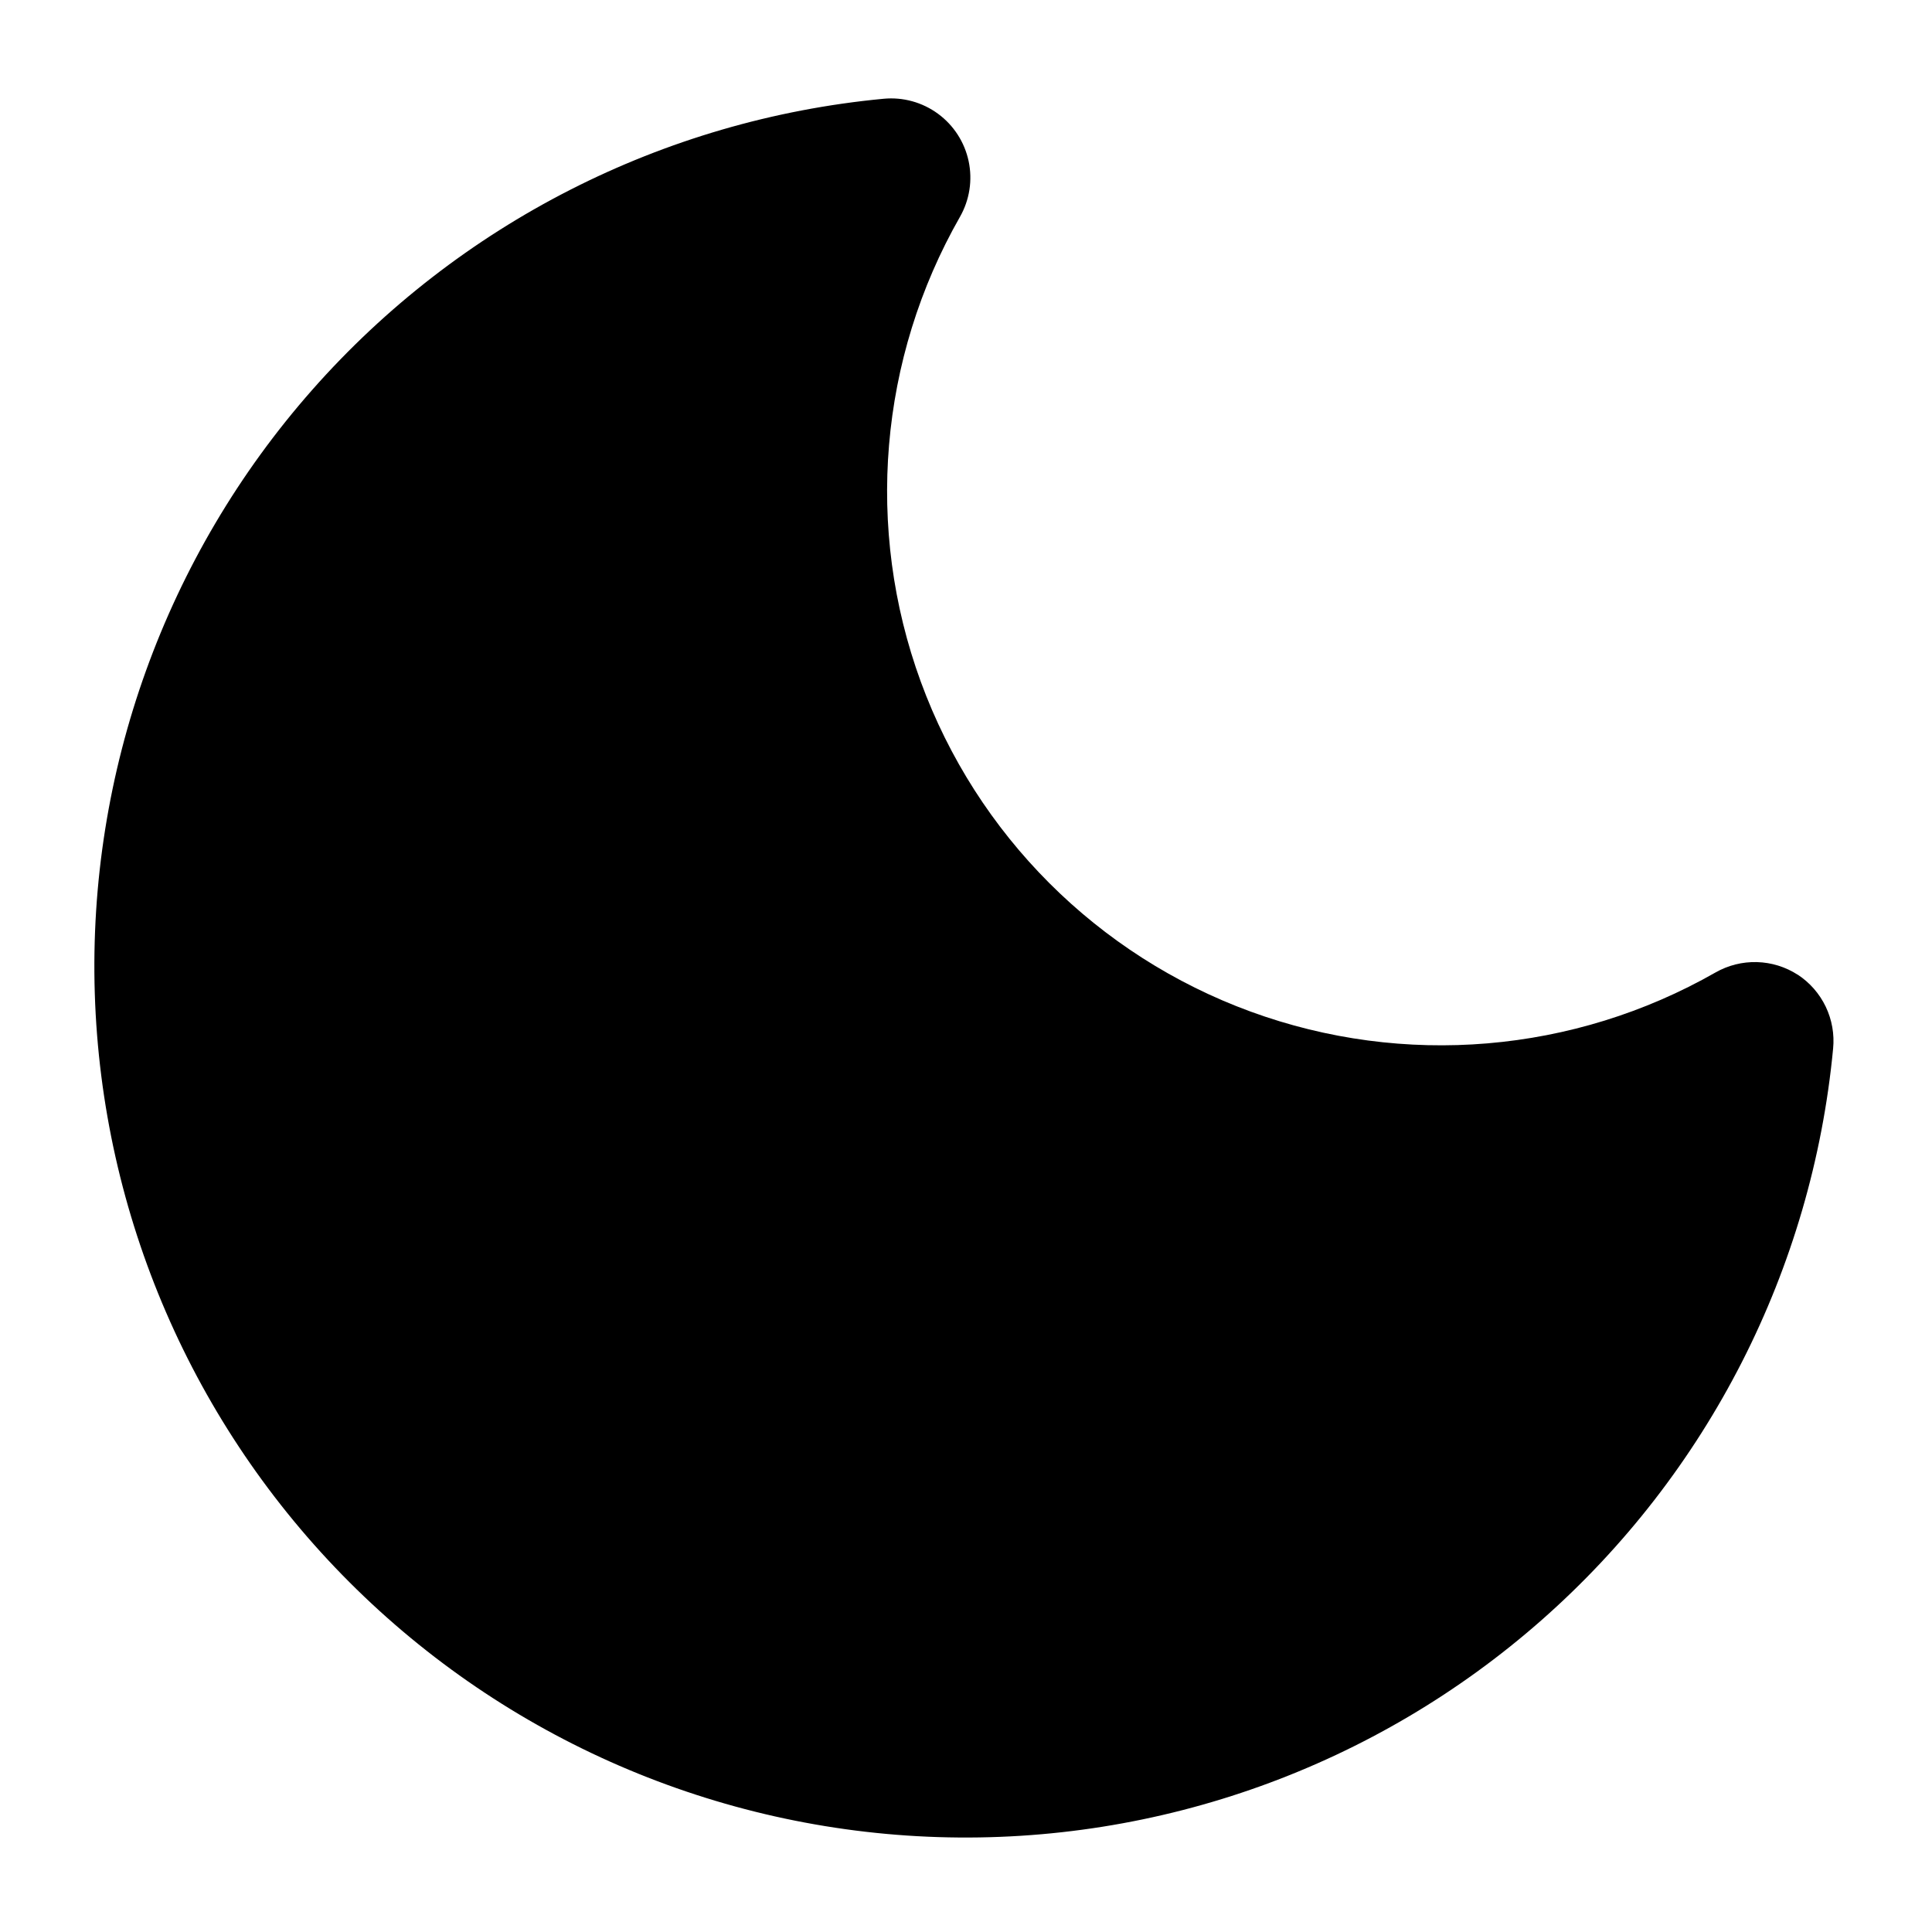
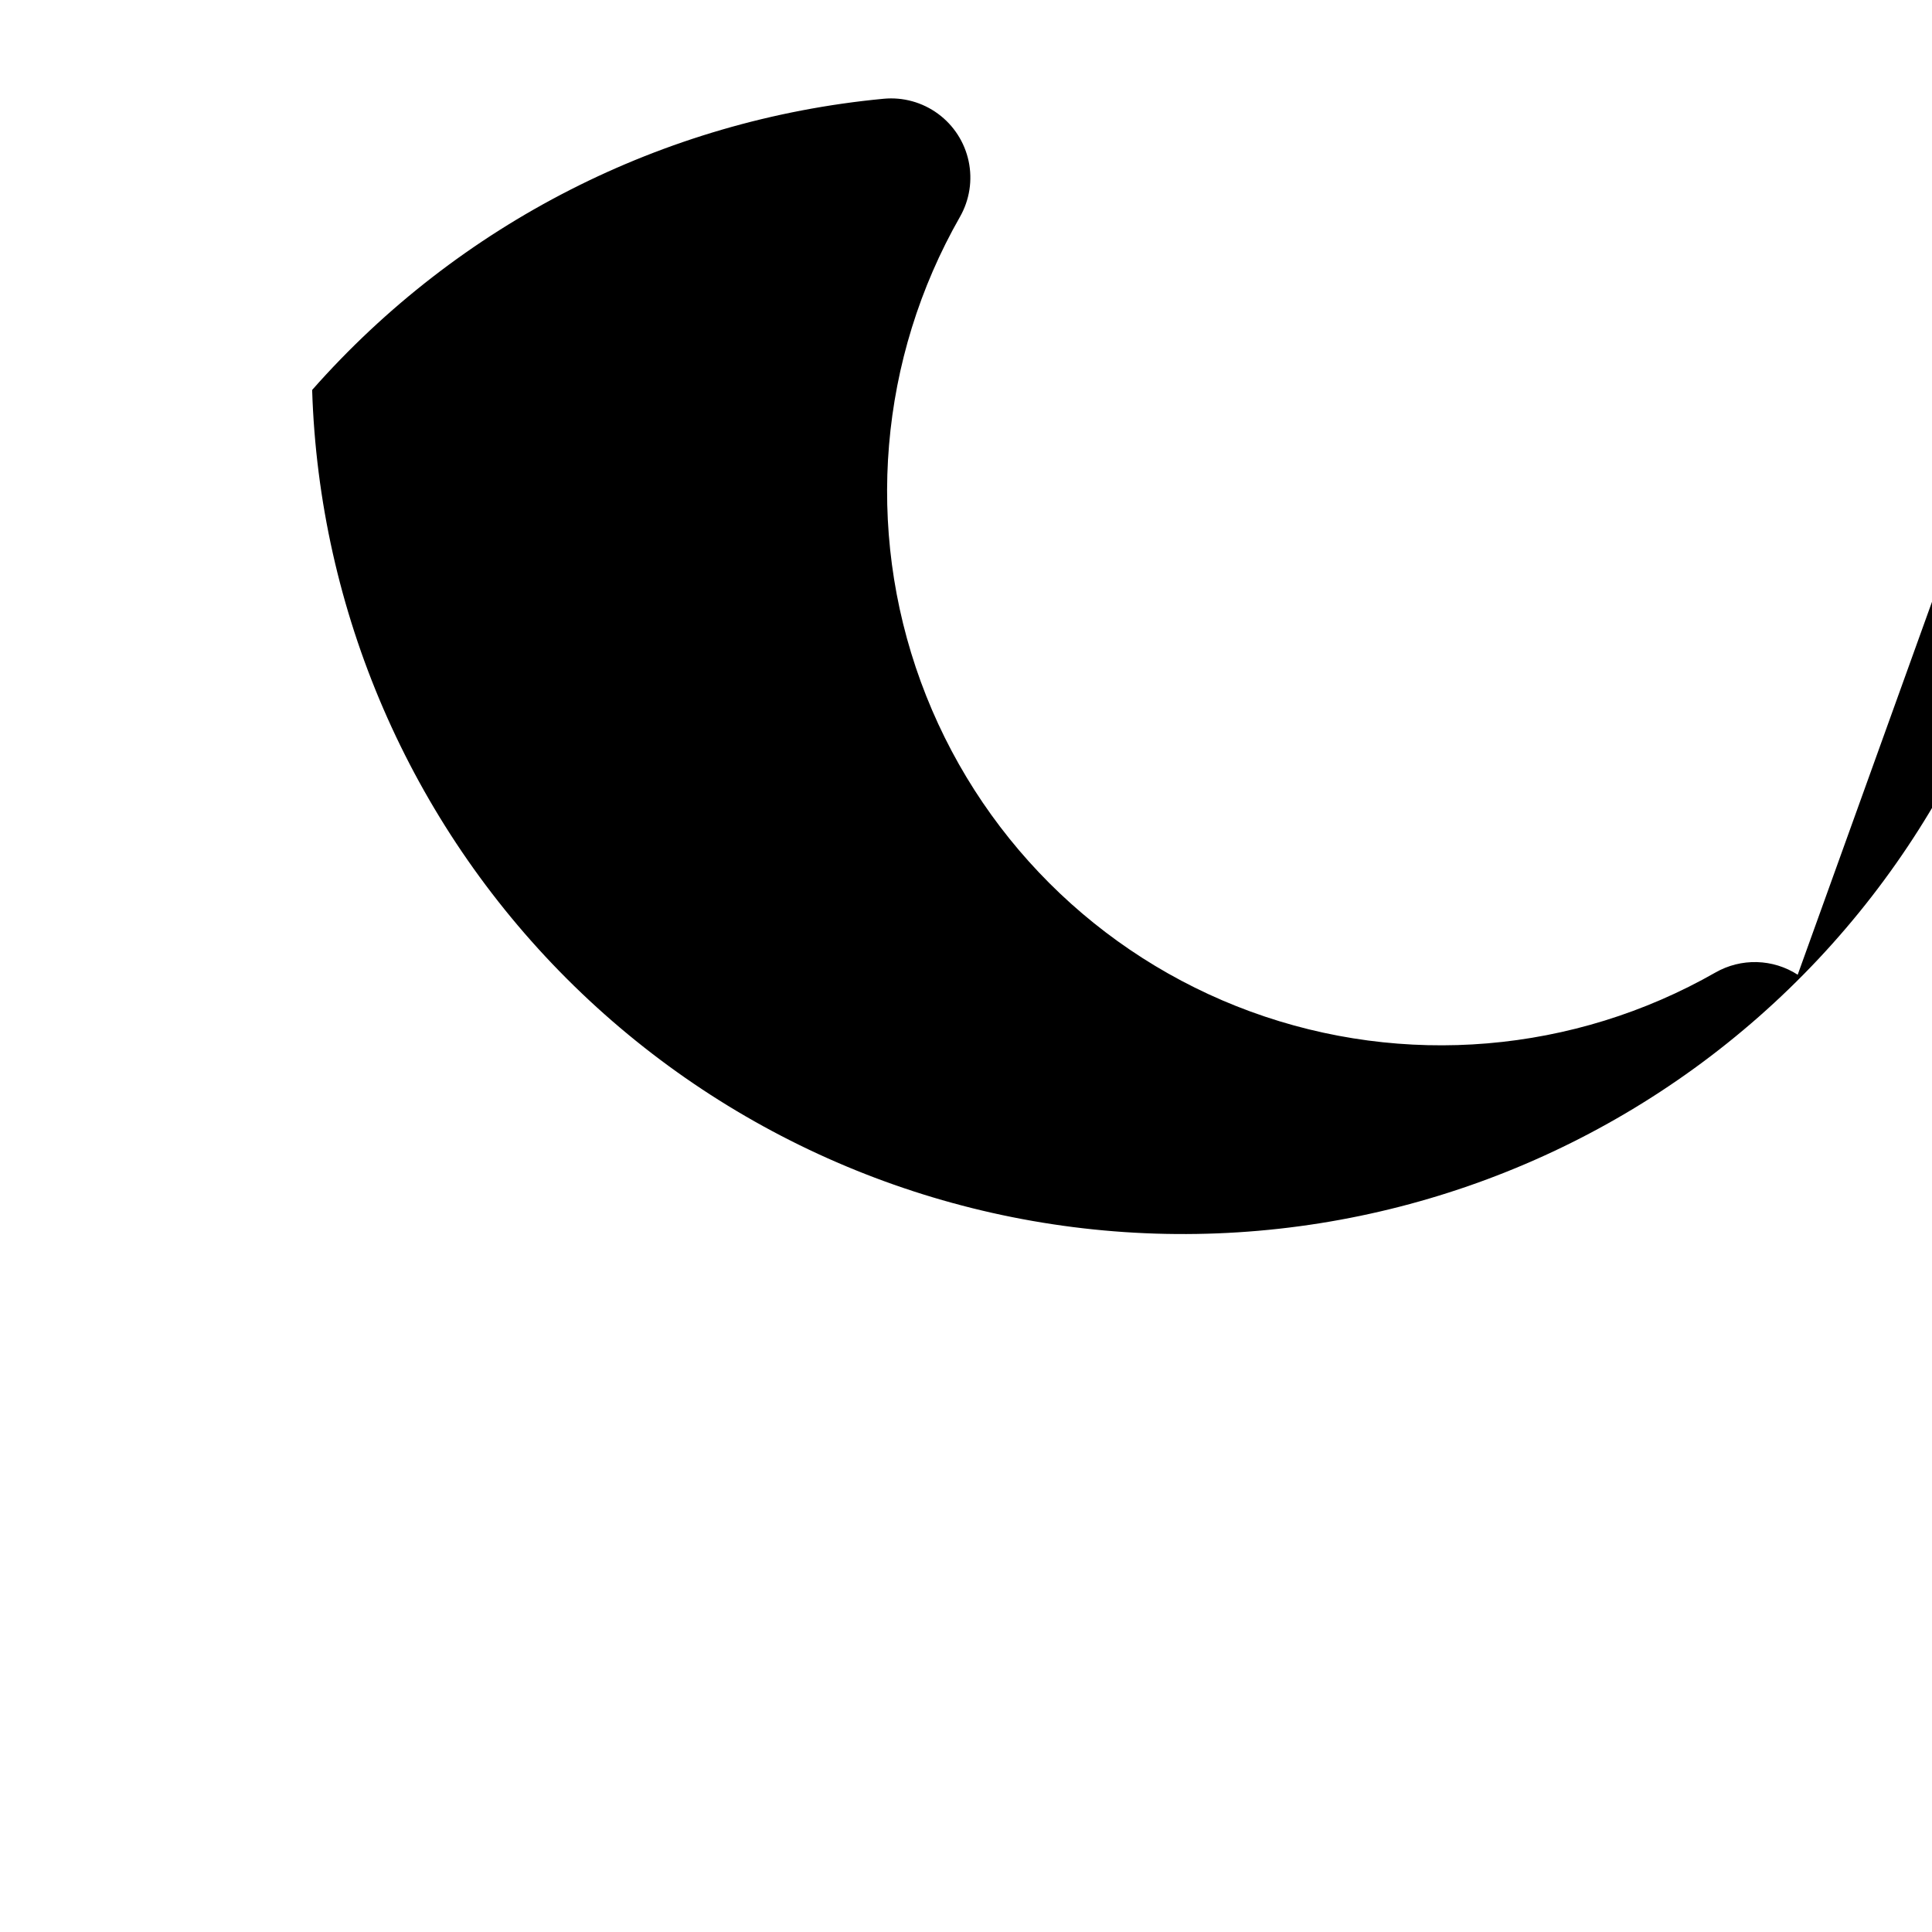
<svg xmlns="http://www.w3.org/2000/svg" fill="#000000" width="800px" height="800px" version="1.1" viewBox="144 144 512 512">
-   <path d="m620.41 402.31c-3.231-2.086-6.969-3.242-10.812-3.344-3.84-0.105-7.637 0.848-10.977 2.754-37.535 21.422-82.602 25.215-123.19 10.363-40.586-14.848-72.562-46.832-87.41-87.418-14.844-40.59-11.051-85.656 10.375-123.19 2.551-4.473 3.371-9.73 2.301-14.766-1.074-5.039-3.957-9.508-8.109-12.555-4.152-3.051-9.277-4.465-14.406-3.981-58.465 5.527-112.62 33.125-151.46 77.172s-59.438 101.24-57.602 159.93c1.836 58.695 25.965 114.49 67.48 156.02 41.516 41.535 97.293 65.691 155.99 67.555 58.695 1.867 115.9-18.703 159.96-57.52 44.066-38.816 71.688-92.965 77.242-151.43 0.375-3.812-0.301-7.656-1.953-11.113-1.656-3.453-4.223-6.394-7.43-8.492z" />
+   <path d="m620.41 402.31c-3.231-2.086-6.969-3.242-10.812-3.344-3.84-0.105-7.637 0.848-10.977 2.754-37.535 21.422-82.602 25.215-123.19 10.363-40.586-14.848-72.562-46.832-87.41-87.418-14.844-40.59-11.051-85.656 10.375-123.19 2.551-4.473 3.371-9.73 2.301-14.766-1.074-5.039-3.957-9.508-8.109-12.555-4.152-3.051-9.277-4.465-14.406-3.981-58.465 5.527-112.62 33.125-151.46 77.172c1.836 58.695 25.965 114.49 67.48 156.02 41.516 41.535 97.293 65.691 155.99 67.555 58.695 1.867 115.9-18.703 159.96-57.52 44.066-38.816 71.688-92.965 77.242-151.43 0.375-3.812-0.301-7.656-1.953-11.113-1.656-3.453-4.223-6.394-7.43-8.492z" />
</svg>